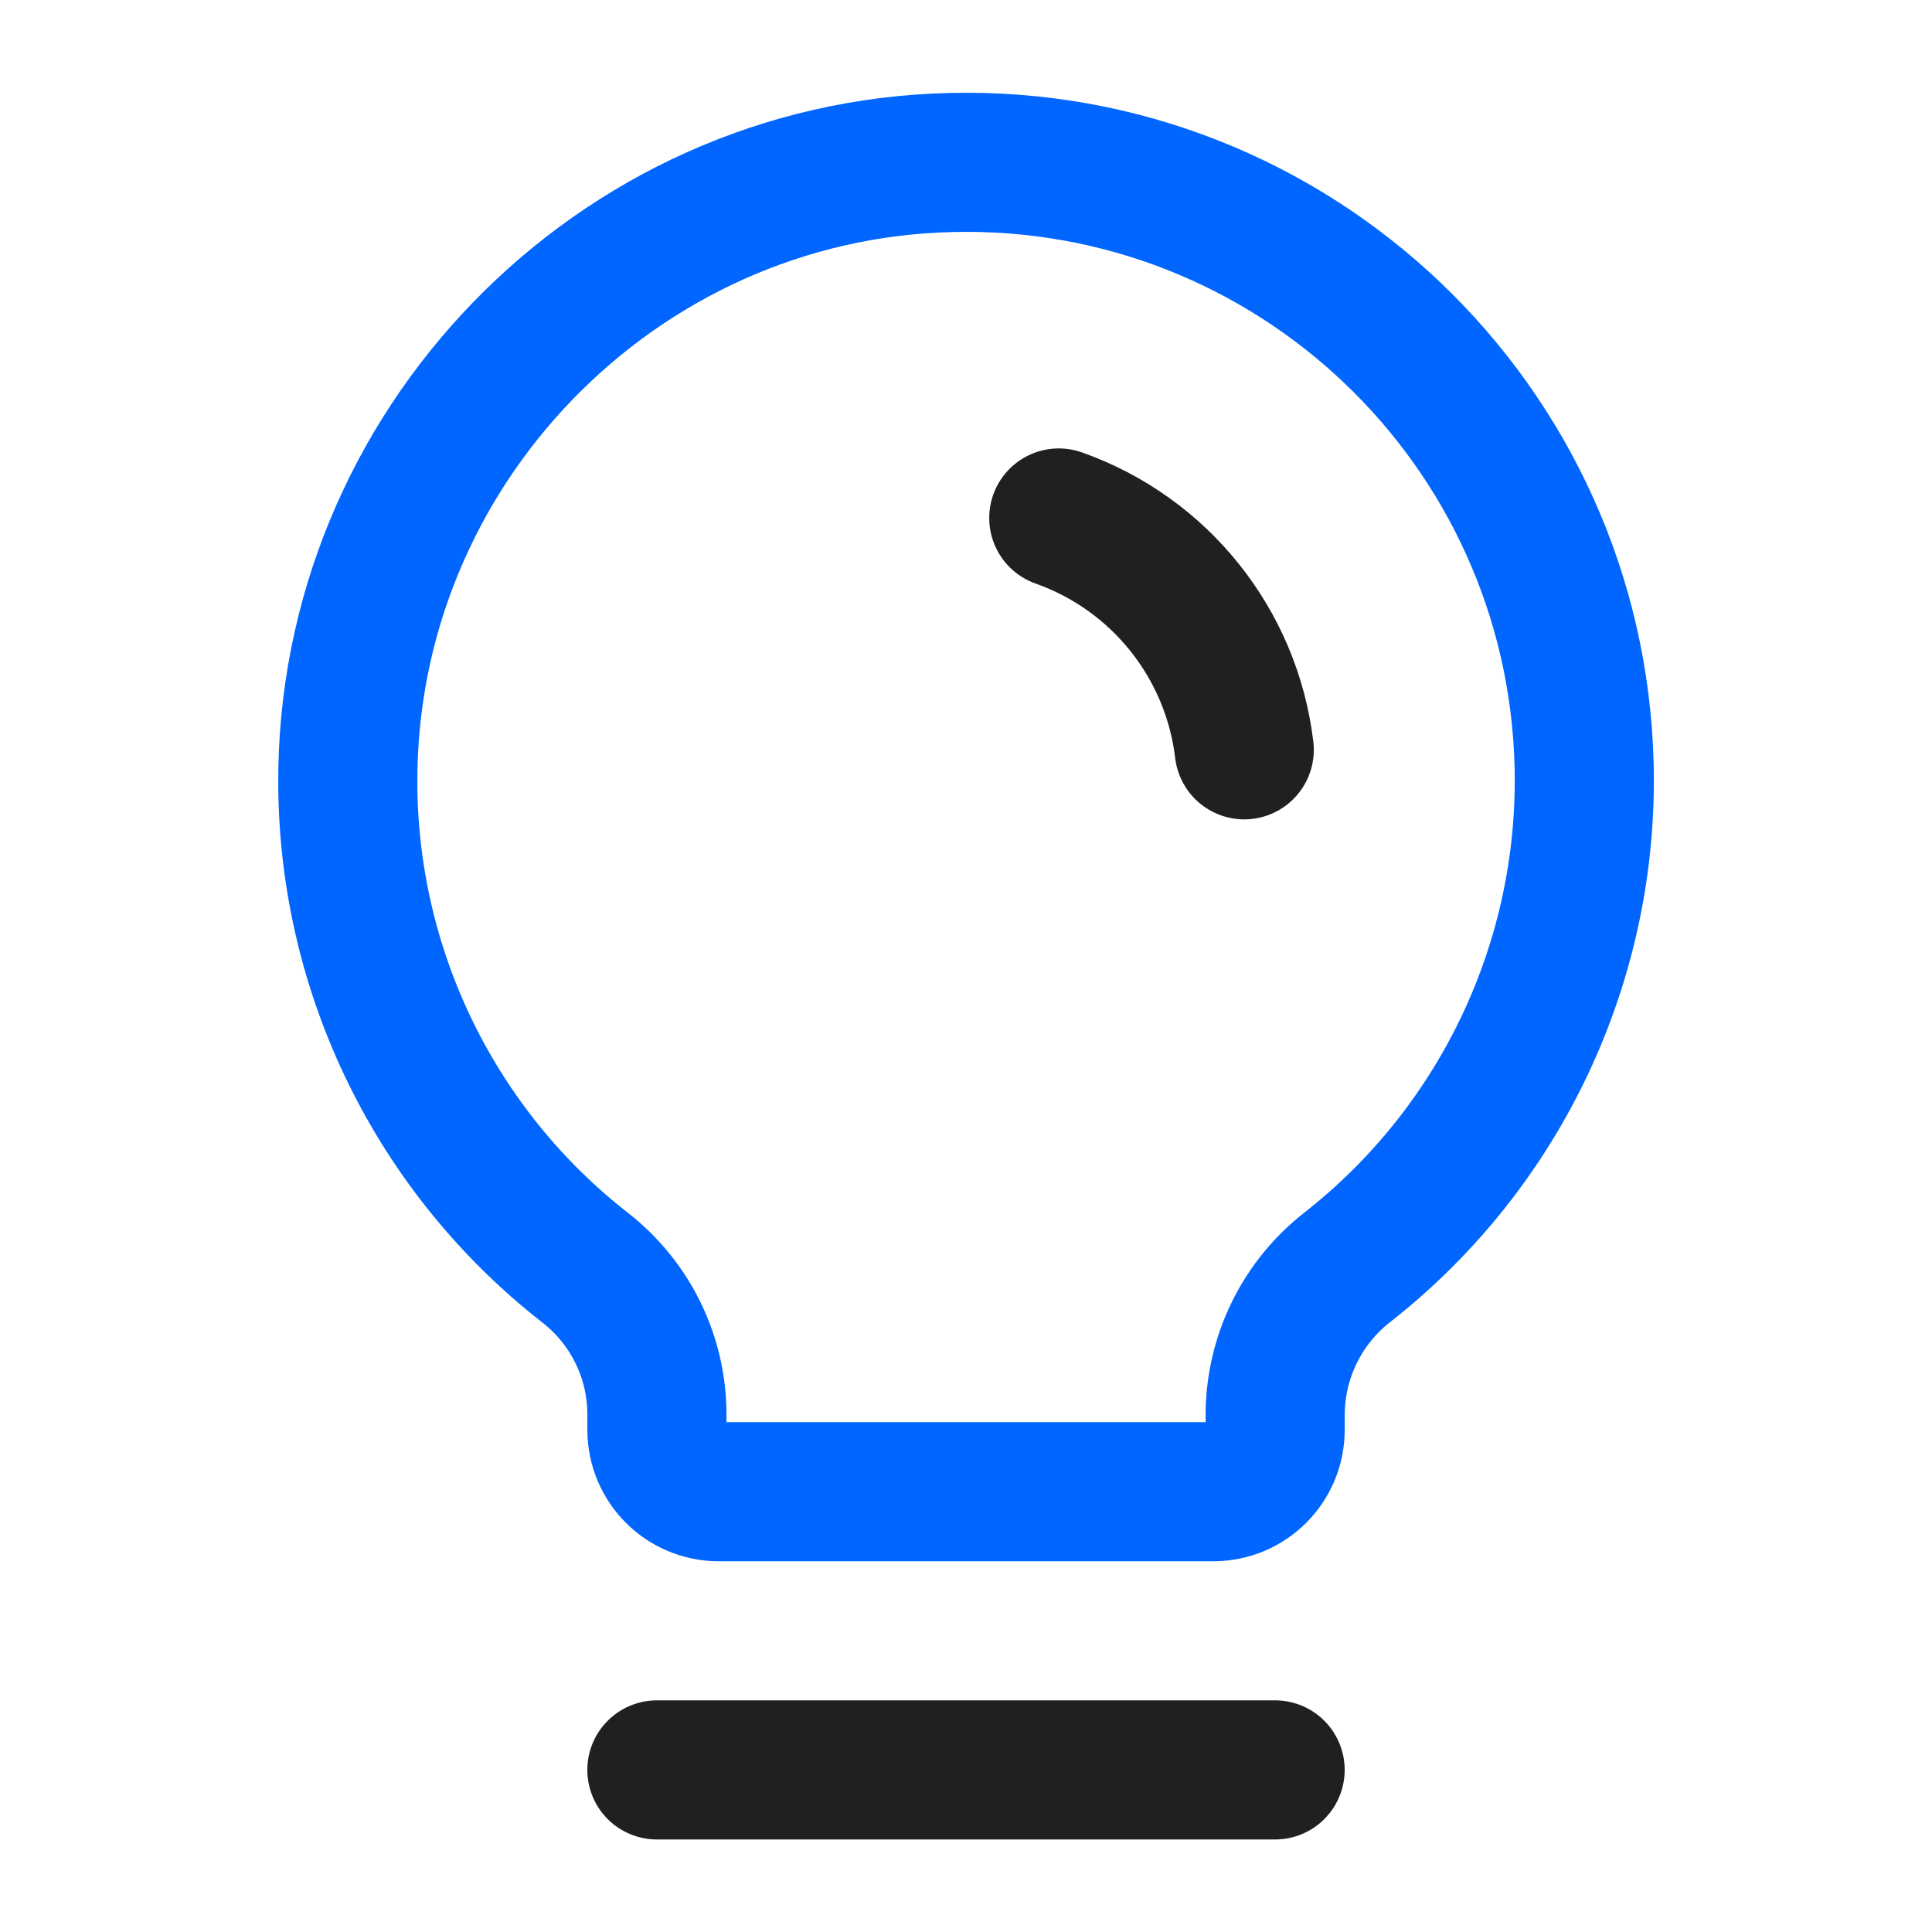
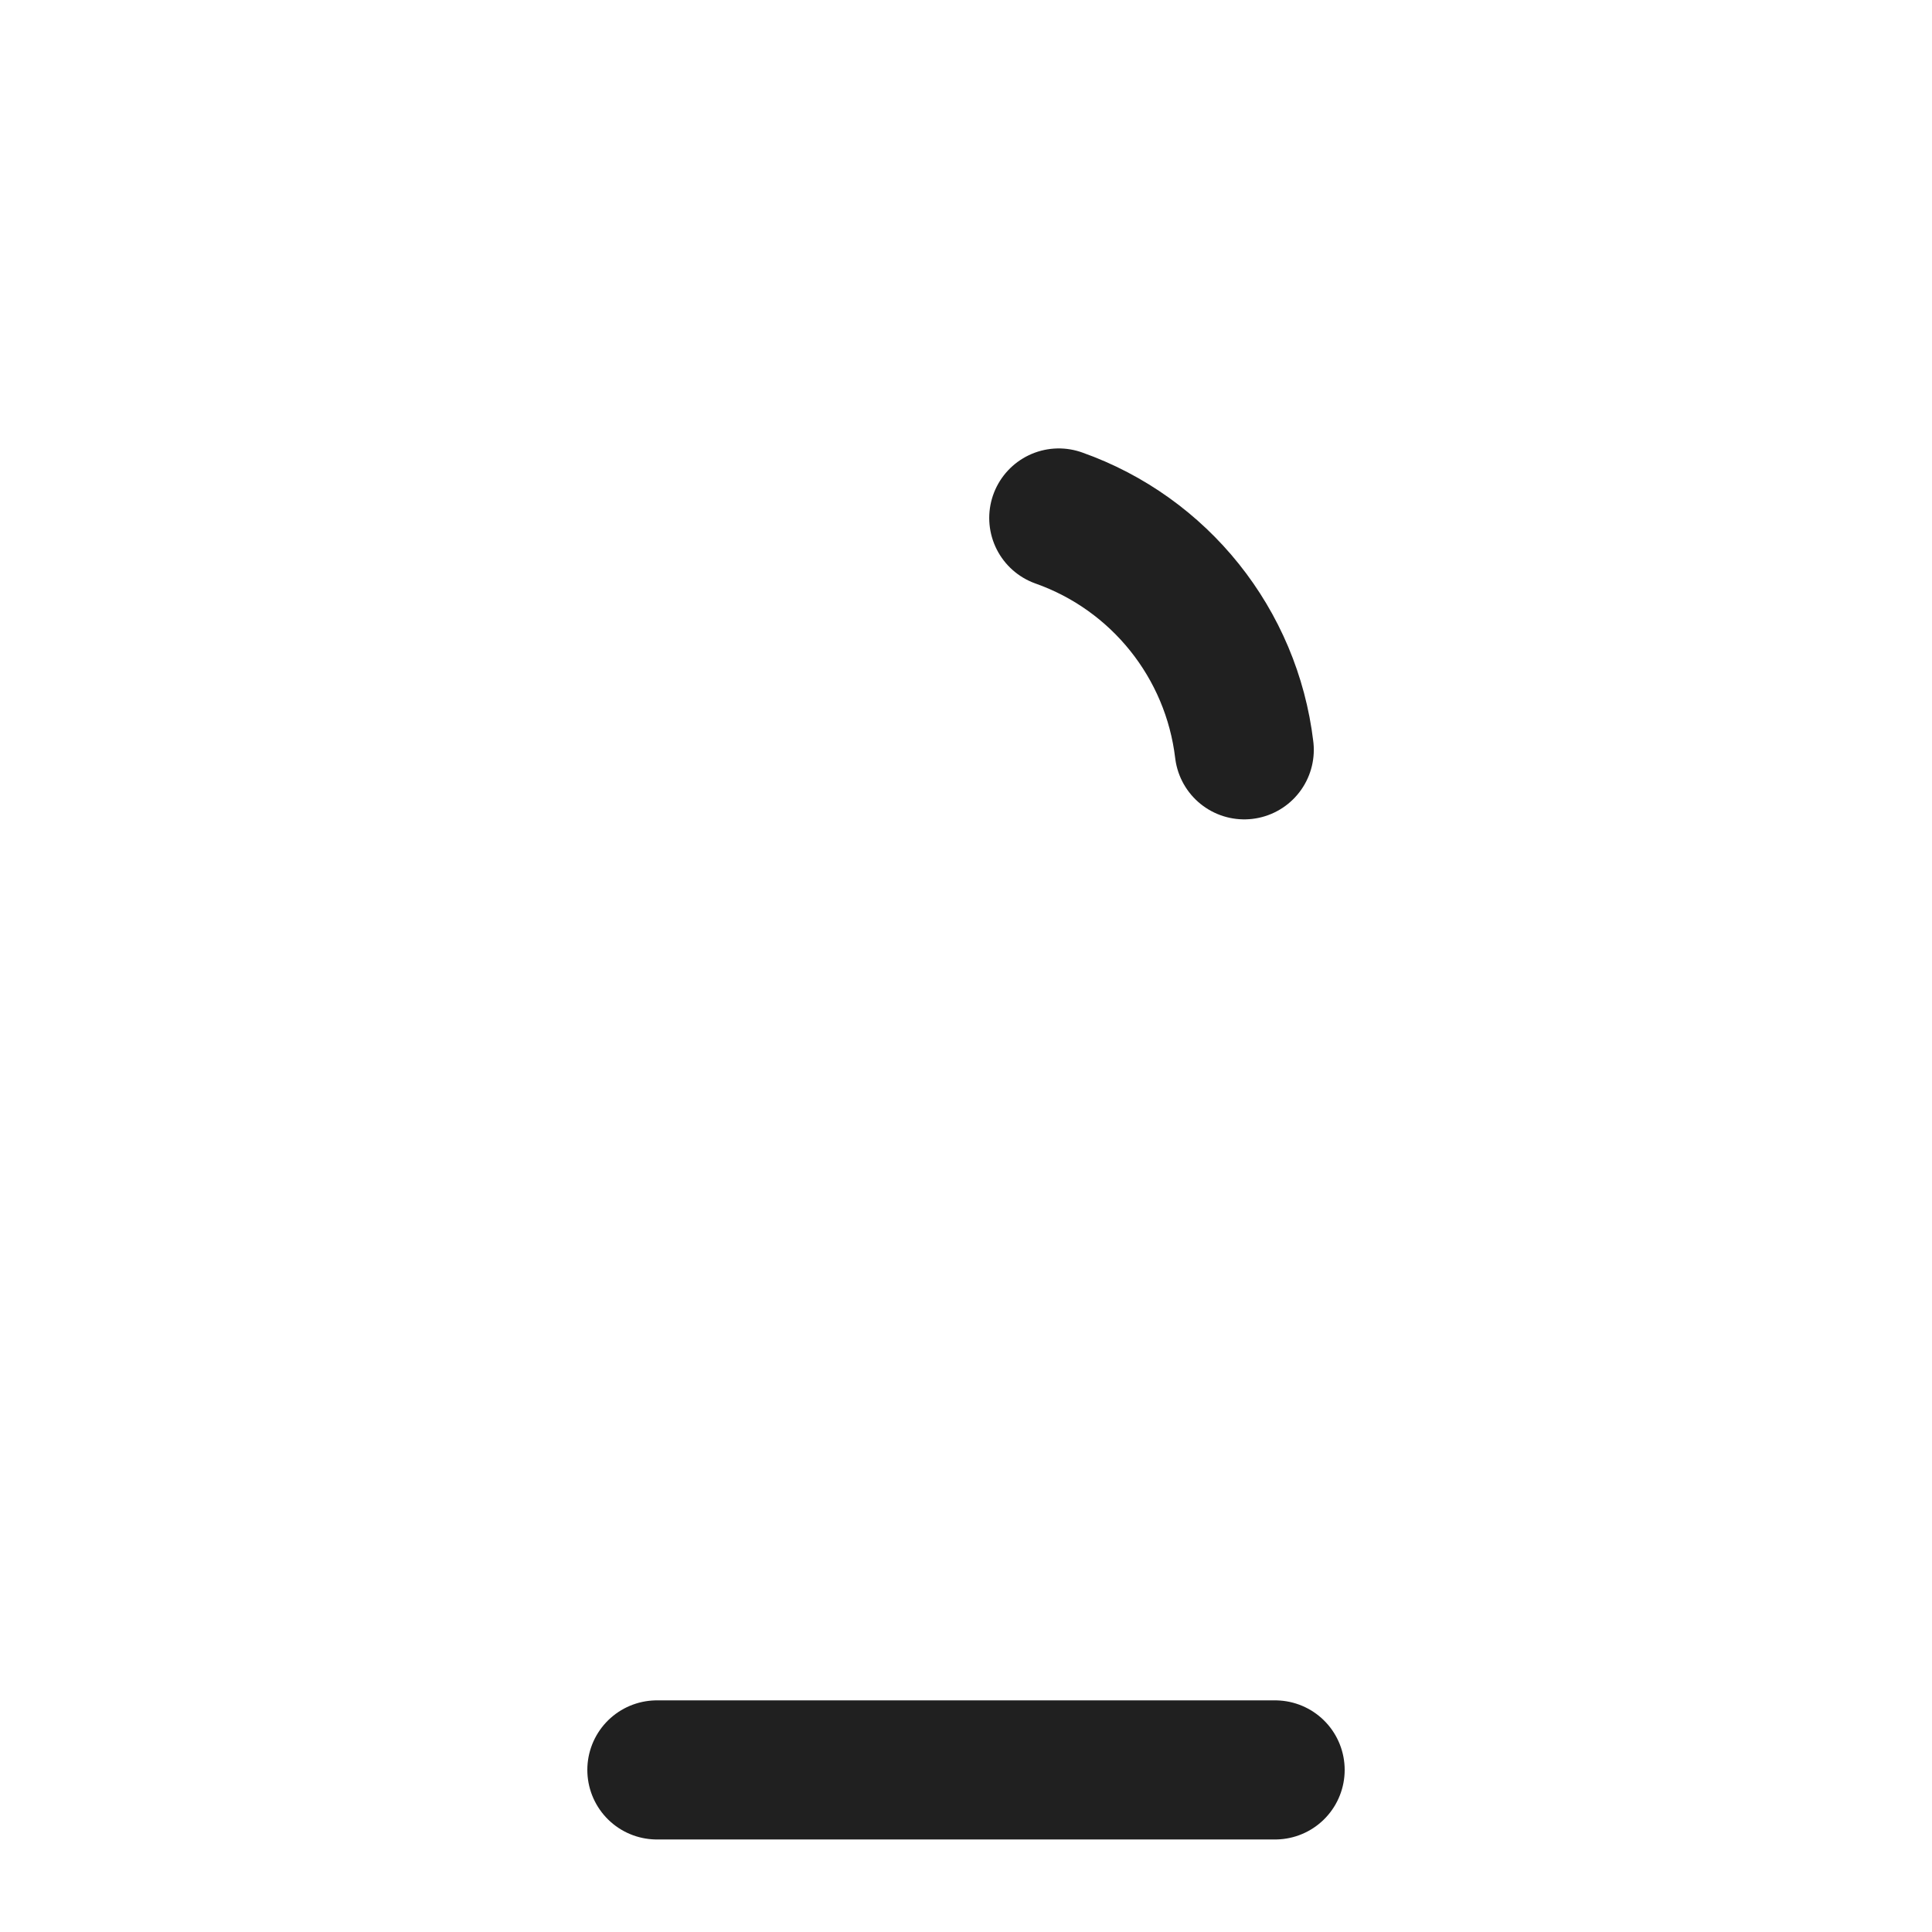
<svg xmlns="http://www.w3.org/2000/svg" width="48" height="48" viewBox="0 0 48 48" fill="none">
  <path d="M16.32 43.973H31.68" stroke="#202020" stroke-width="3.456" stroke-linecap="round" stroke-linejoin="round" />
-   <path d="M14.535 31.493C10.835 28.603 8.664 24.178 8.641 19.483C8.595 11.158 15.307 4.229 23.63 4.037C32.111 3.831 39.152 10.54 39.357 19.02C39.474 23.865 37.299 28.48 33.488 31.474C32.353 32.353 31.687 33.705 31.681 35.141V35.525C31.681 36.373 30.994 37.061 30.145 37.061H17.857C17.008 37.061 16.321 36.373 16.321 35.525V35.141C16.321 33.714 15.66 32.368 14.535 31.493Z" stroke="#0066FF" stroke-width="3.456" stroke-linecap="round" stroke-linejoin="round" />
  <path d="M26.305 12.869C28.812 13.756 30.598 15.989 30.913 18.629" stroke="#202020" stroke-width="3.456" stroke-linecap="round" stroke-linejoin="round" />
</svg>